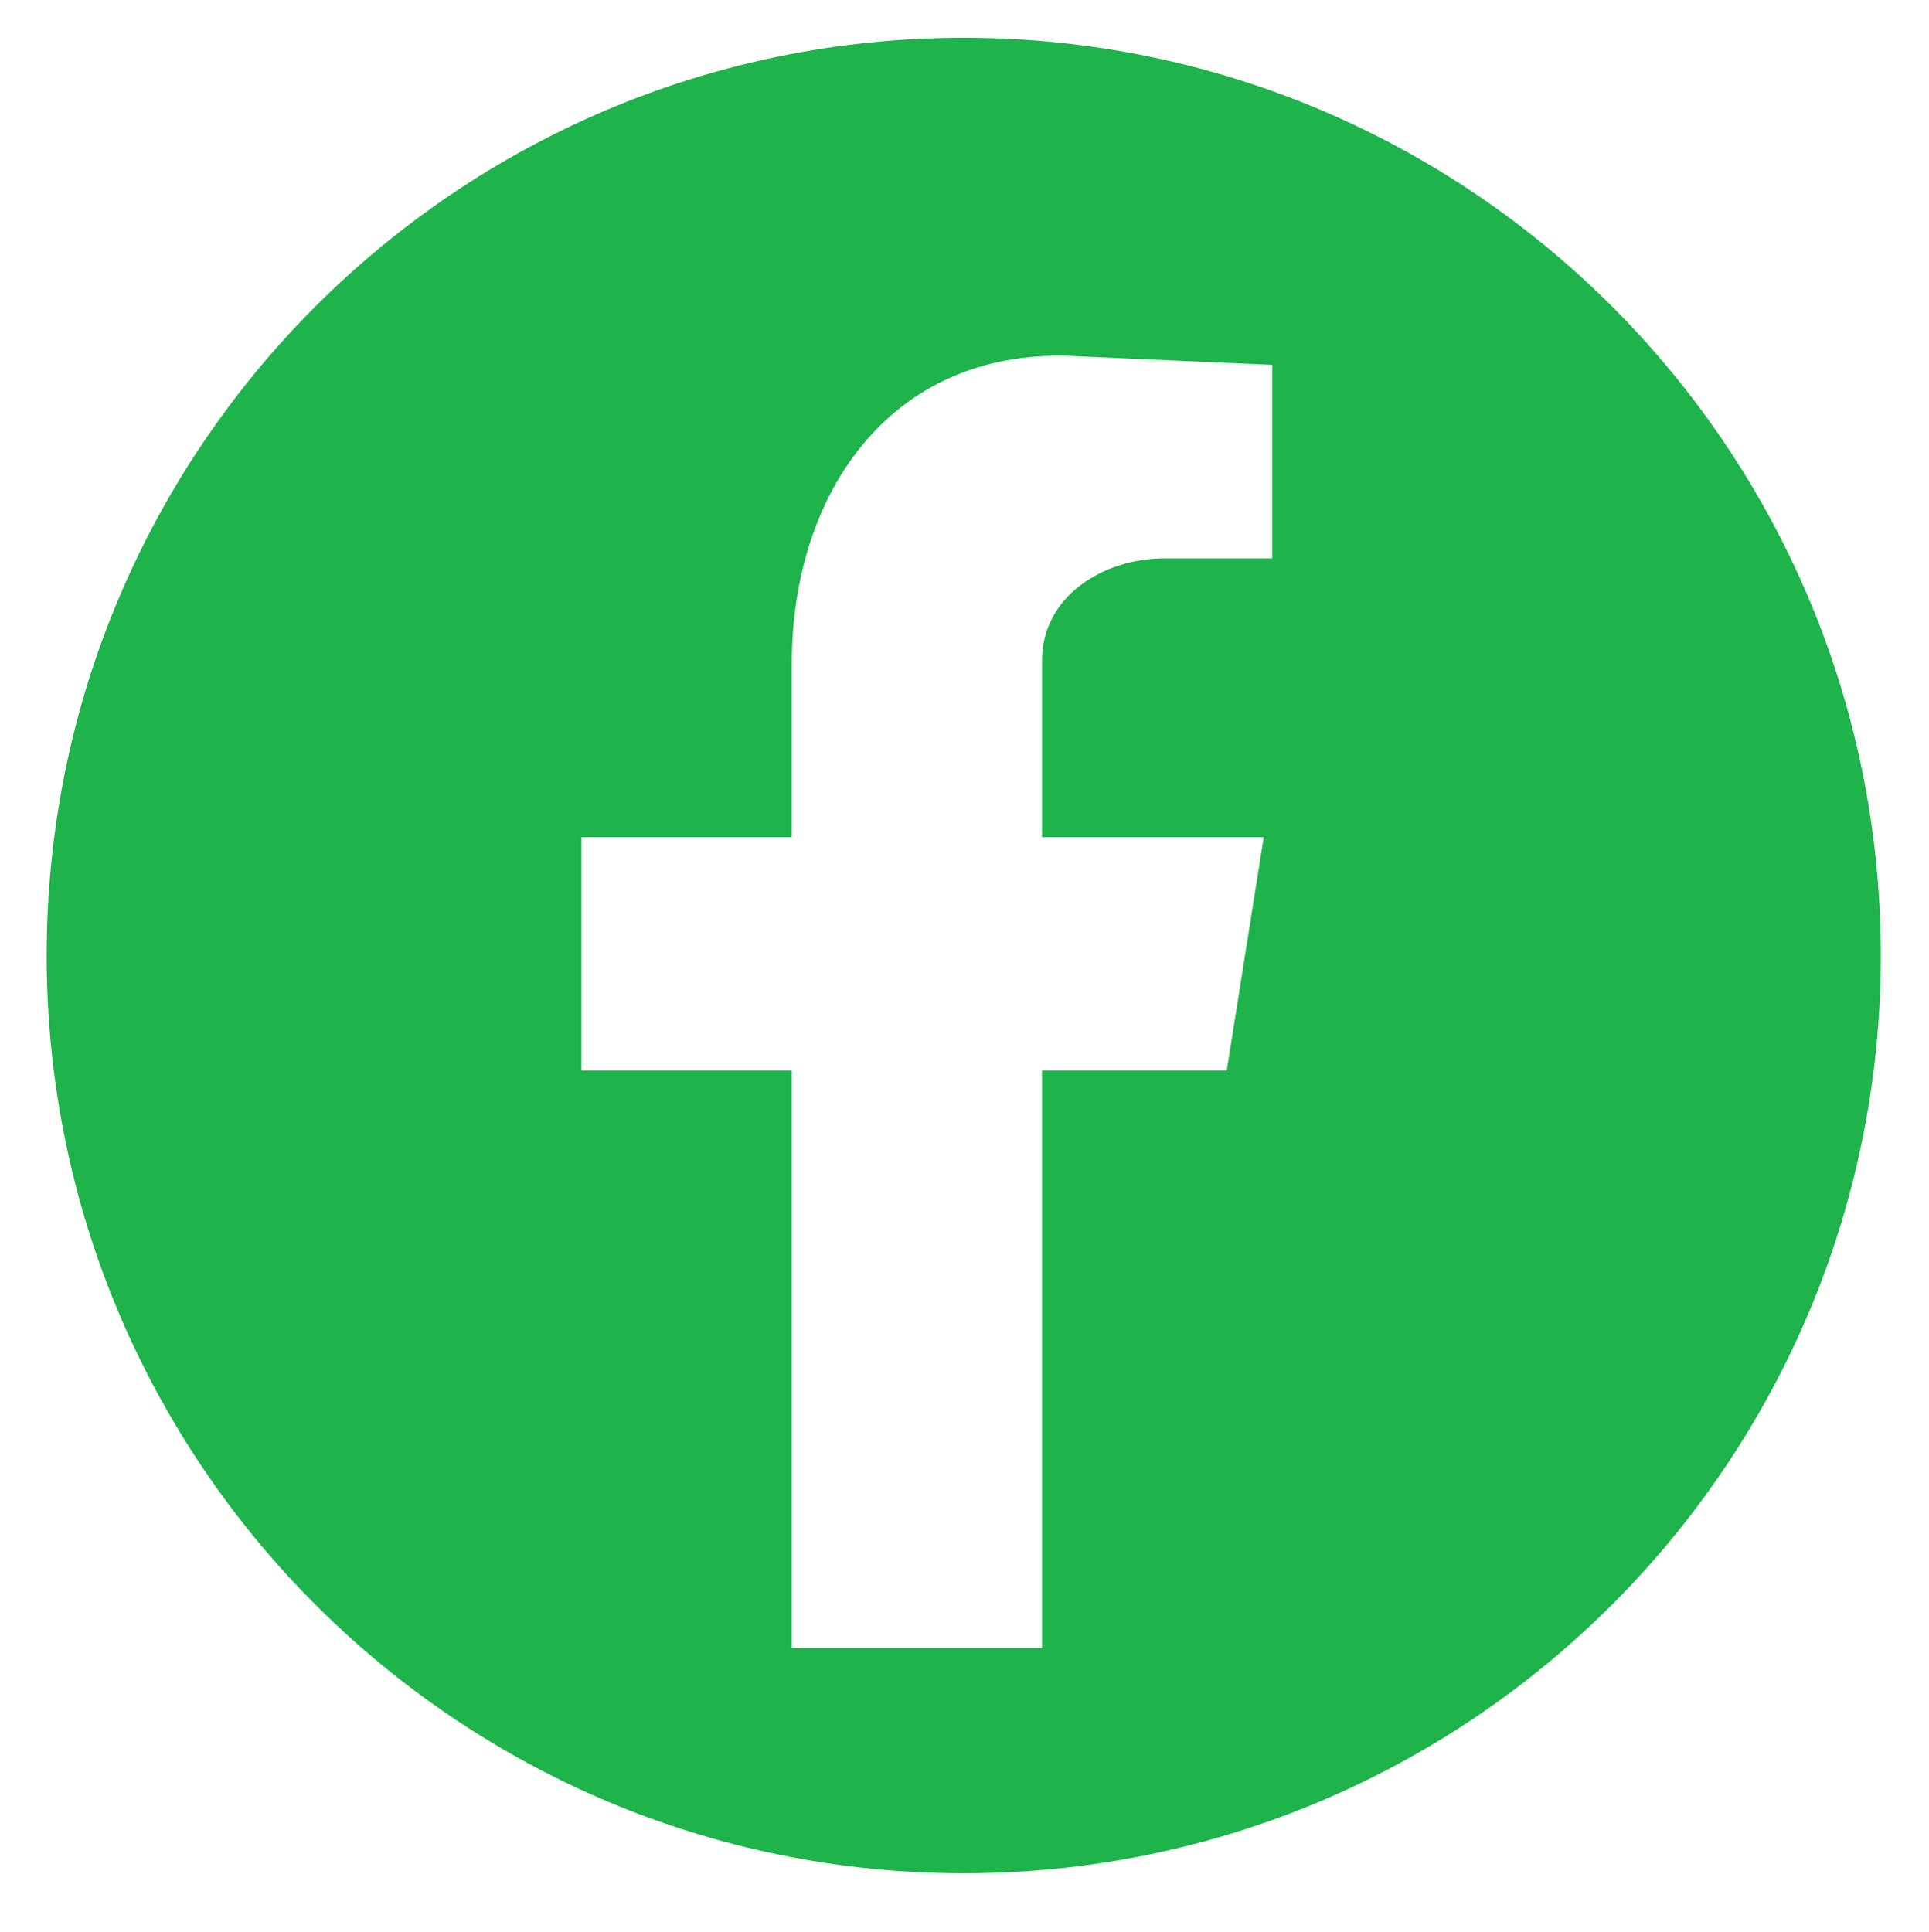
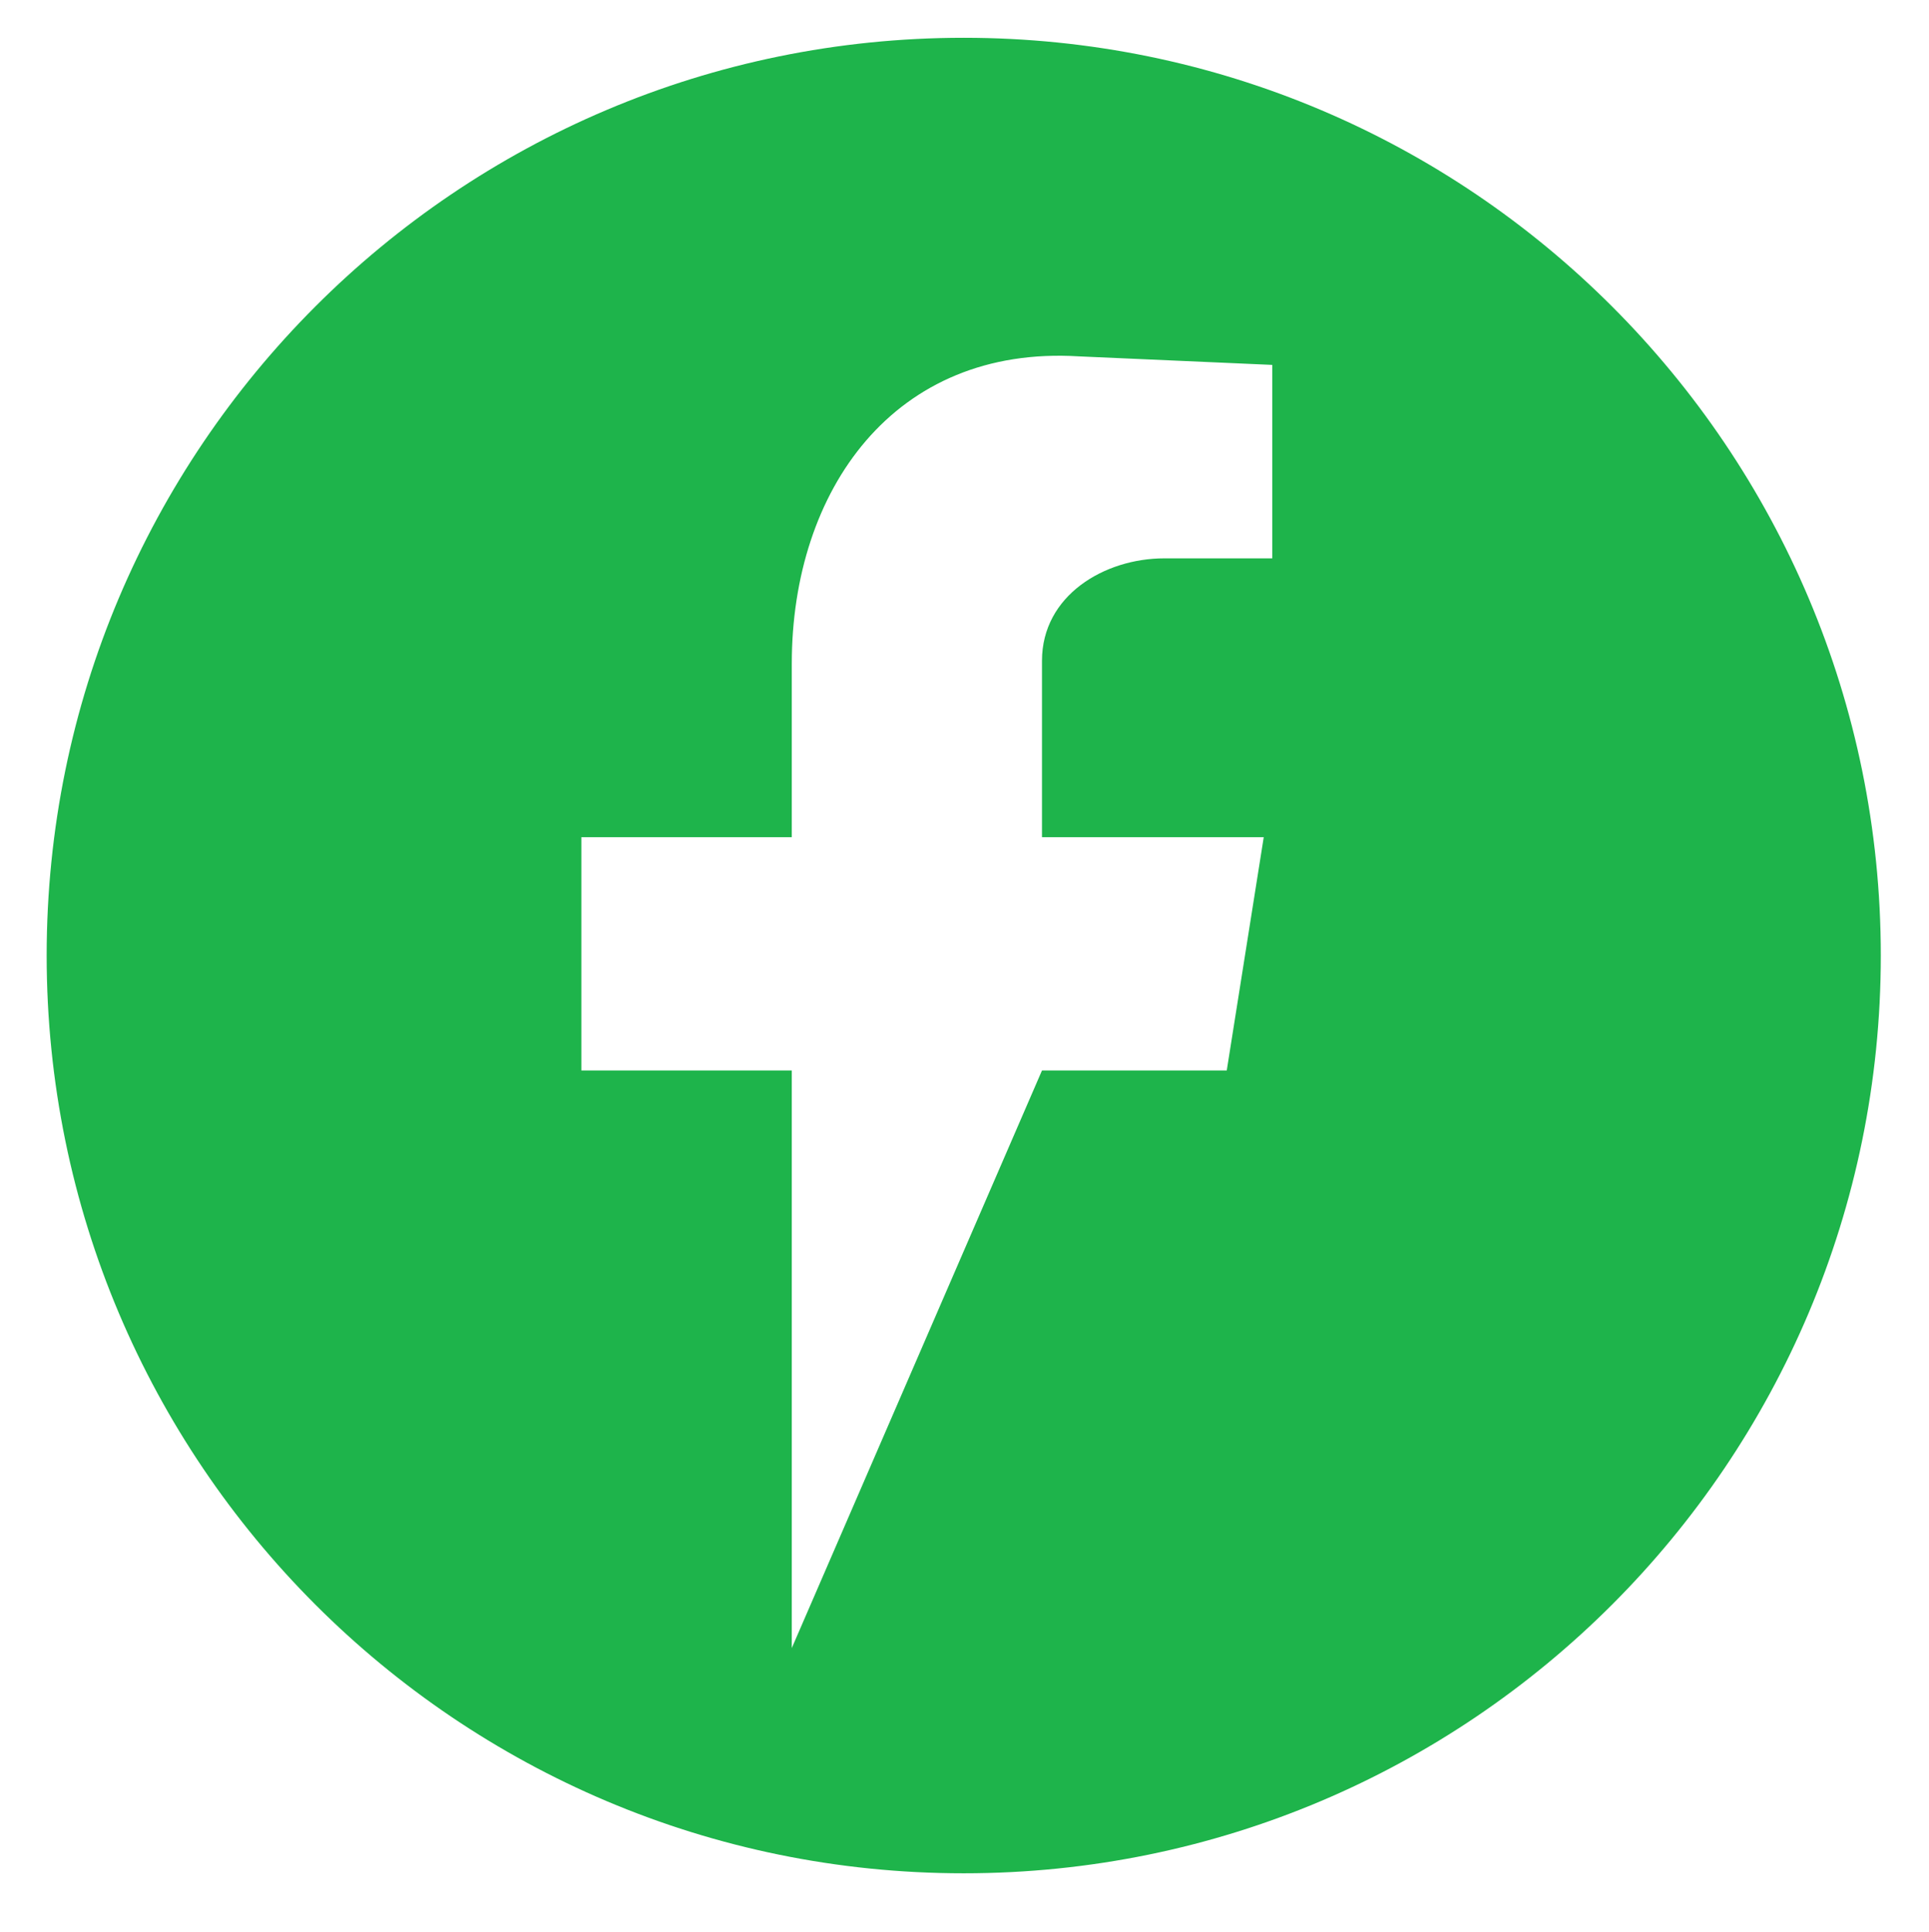
<svg xmlns="http://www.w3.org/2000/svg" width="100%" height="100%" viewBox="0 0 677 678" version="1.1" xml:space="preserve" style="fill-rule:evenodd;clip-rule:evenodd;stroke-linejoin:round;stroke-miterlimit:2;">
  <g transform="matrix(1,0,0,1,-8276,-2611)">
    <g id="FB_Green" transform="matrix(0.093,0,0,0.753,7580.74,2611.12)">
-       <rect x="7474.28" y="0" width="7265.58" height="899.861" style="fill:none;" />
      <g transform="matrix(10.744,0,0,1.328,-80682.7,-5973.41)">
-         <path d="M8866,4833.31C8866,5011.21 8721.78,5155.42 8543.88,5155.42C8365.98,5155.42 8221.77,5011.21 8221.77,4833.31C8221.77,4655.41 8365.98,4511.19 8543.88,4511.19C8721.78,4511.19 8866,4655.41 8866,4833.31ZM8483.49,5076.36L8571.37,5076.36L8571.37,4873.65L8636.27,4873.65L8649.26,4791.77L8571.37,4791.77L8571.37,4729.85C8571.37,4706.89 8593.34,4693.9 8614.31,4693.9L8652.25,4693.9L8652.25,4626L8584.35,4623.01C8519.44,4619.01 8483.49,4669.94 8483.49,4730.85L8483.49,4791.77L8409.59,4791.77L8409.59,4873.65L8483.49,4873.65L8483.49,5076.36Z" style="fill:rgb(30,180,75);" />
+         <path d="M8866,4833.31C8866,5011.21 8721.78,5155.42 8543.88,5155.42C8365.98,5155.42 8221.77,5011.21 8221.77,4833.31C8221.77,4655.41 8365.98,4511.19 8543.88,4511.19C8721.78,4511.19 8866,4655.41 8866,4833.31ZM8483.49,5076.36L8571.37,4873.65L8636.27,4873.65L8649.26,4791.77L8571.37,4791.77L8571.37,4729.85C8571.37,4706.89 8593.34,4693.9 8614.31,4693.9L8652.25,4693.9L8652.25,4626L8584.35,4623.01C8519.44,4619.01 8483.49,4669.94 8483.49,4730.85L8483.49,4791.77L8409.59,4791.77L8409.59,4873.65L8483.49,4873.65L8483.49,5076.36Z" style="fill:rgb(30,180,75);" />
      </g>
    </g>
  </g>
</svg>